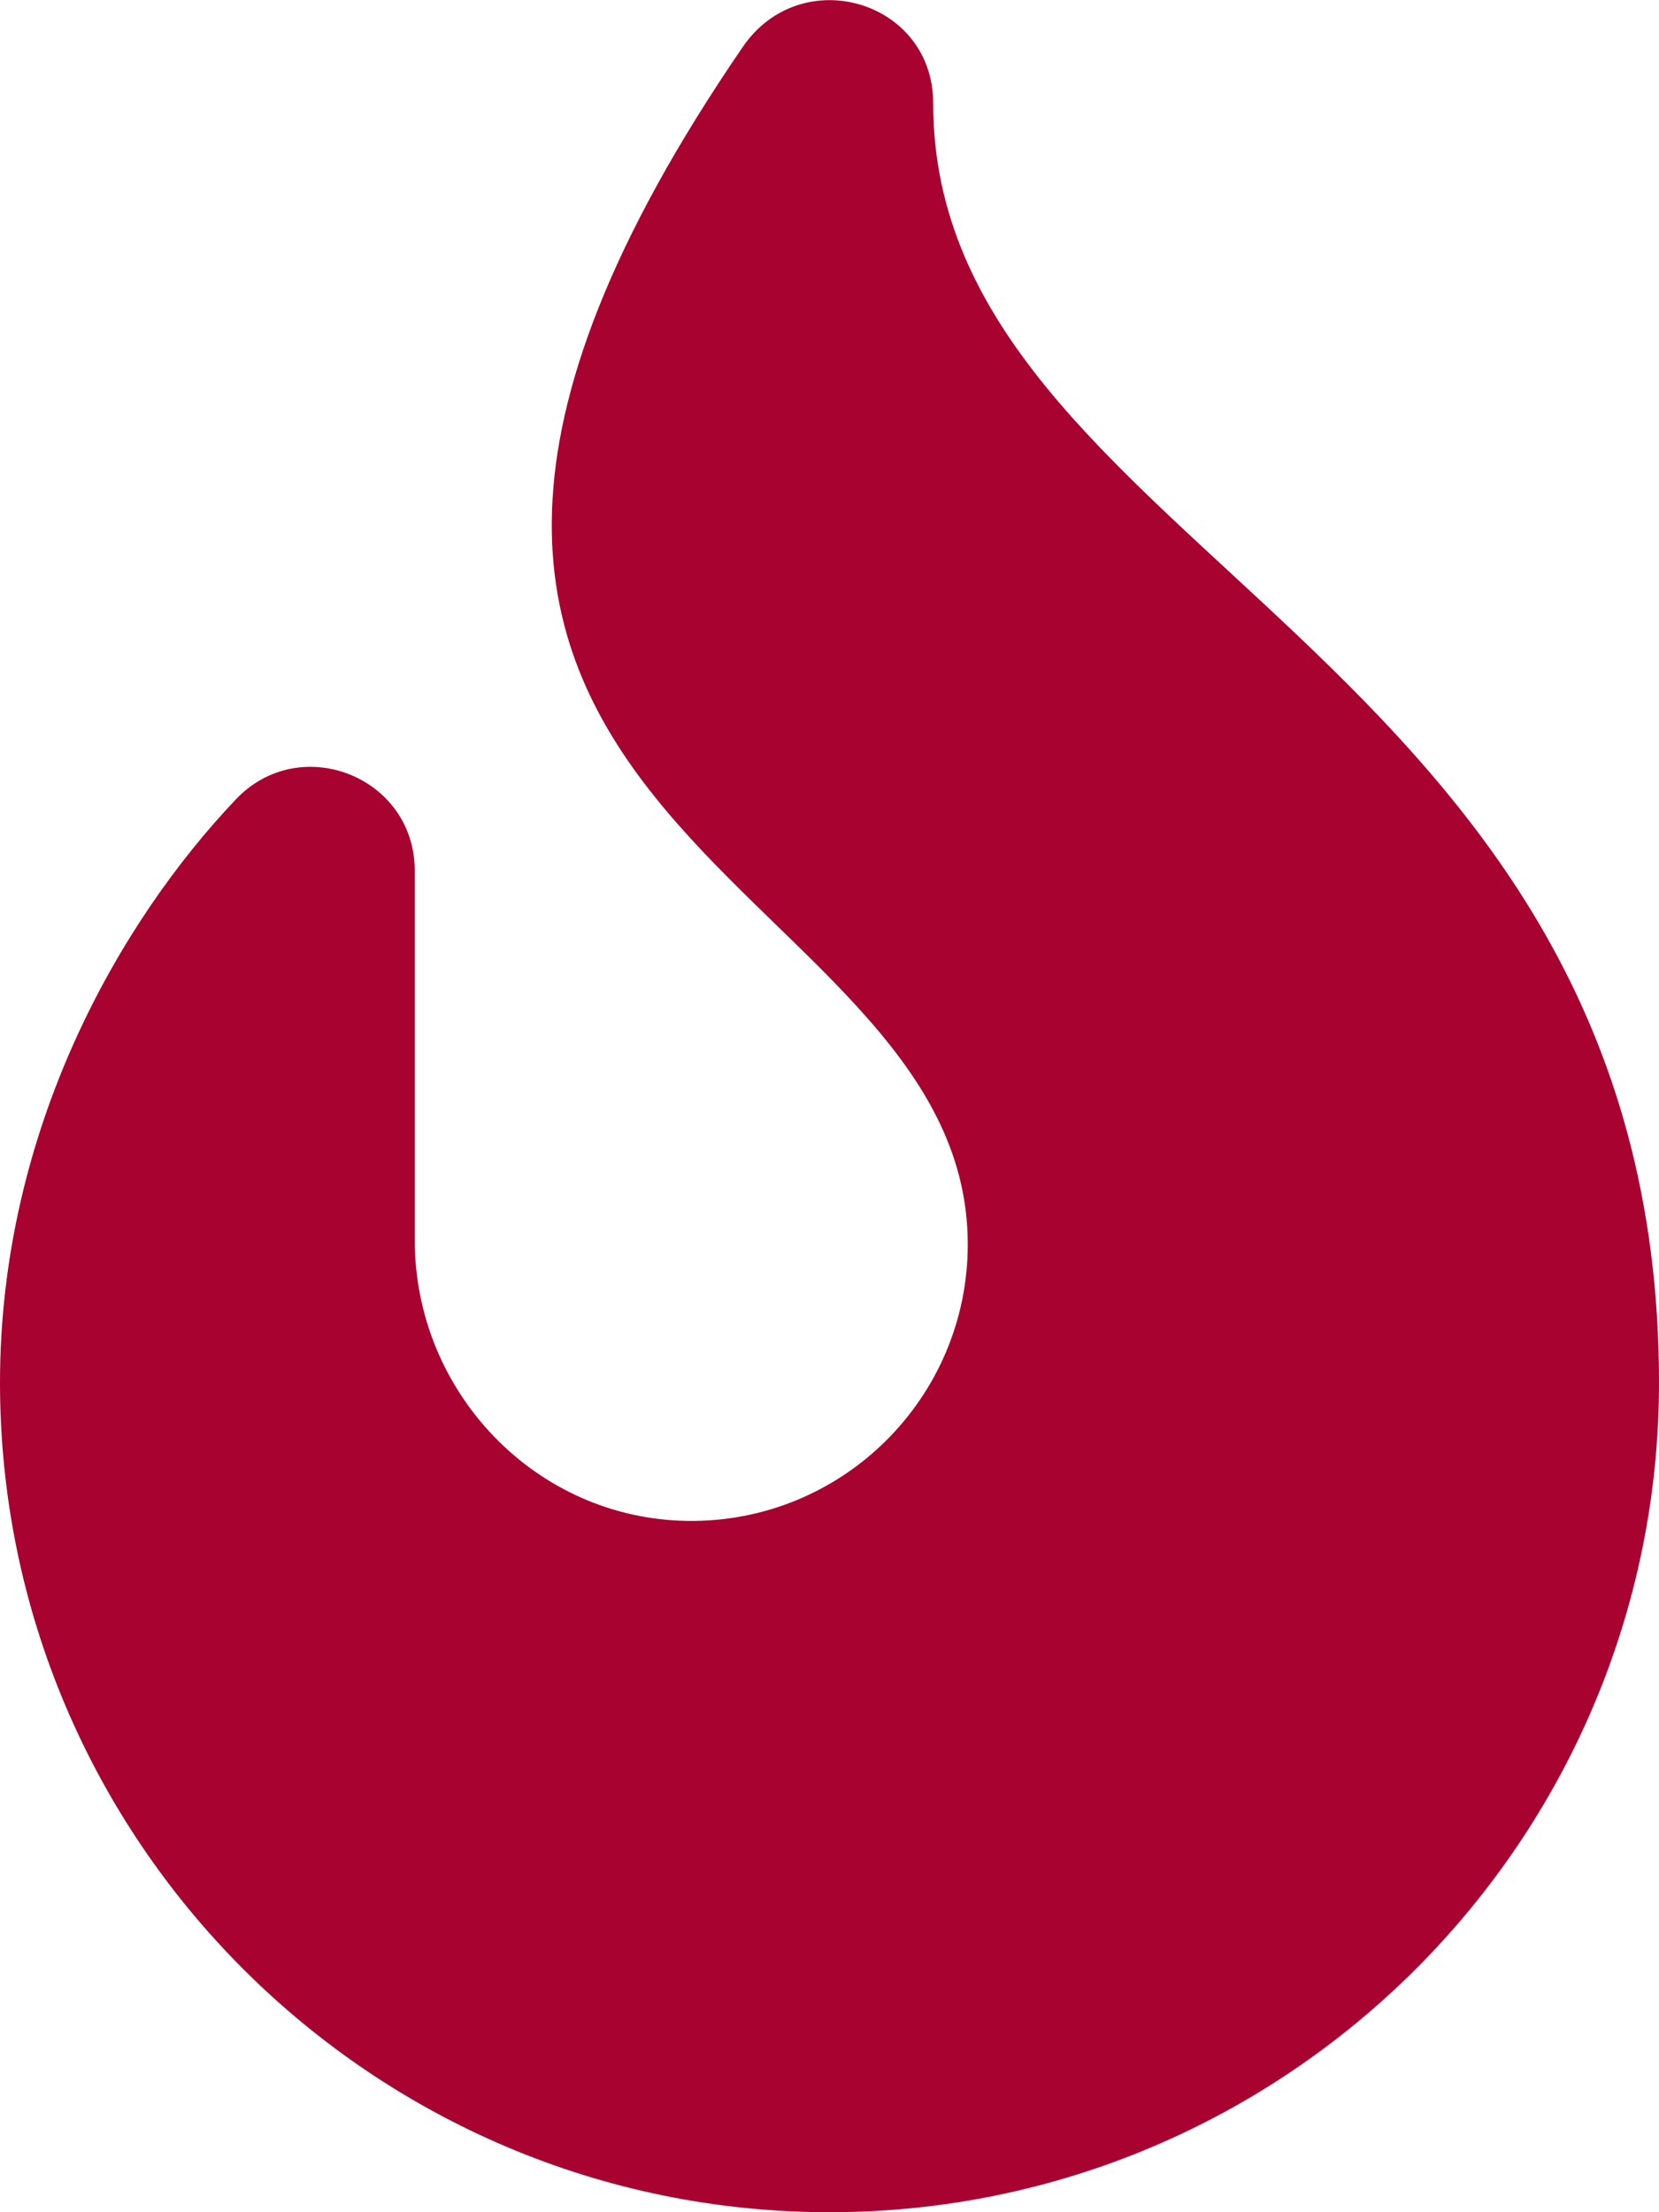
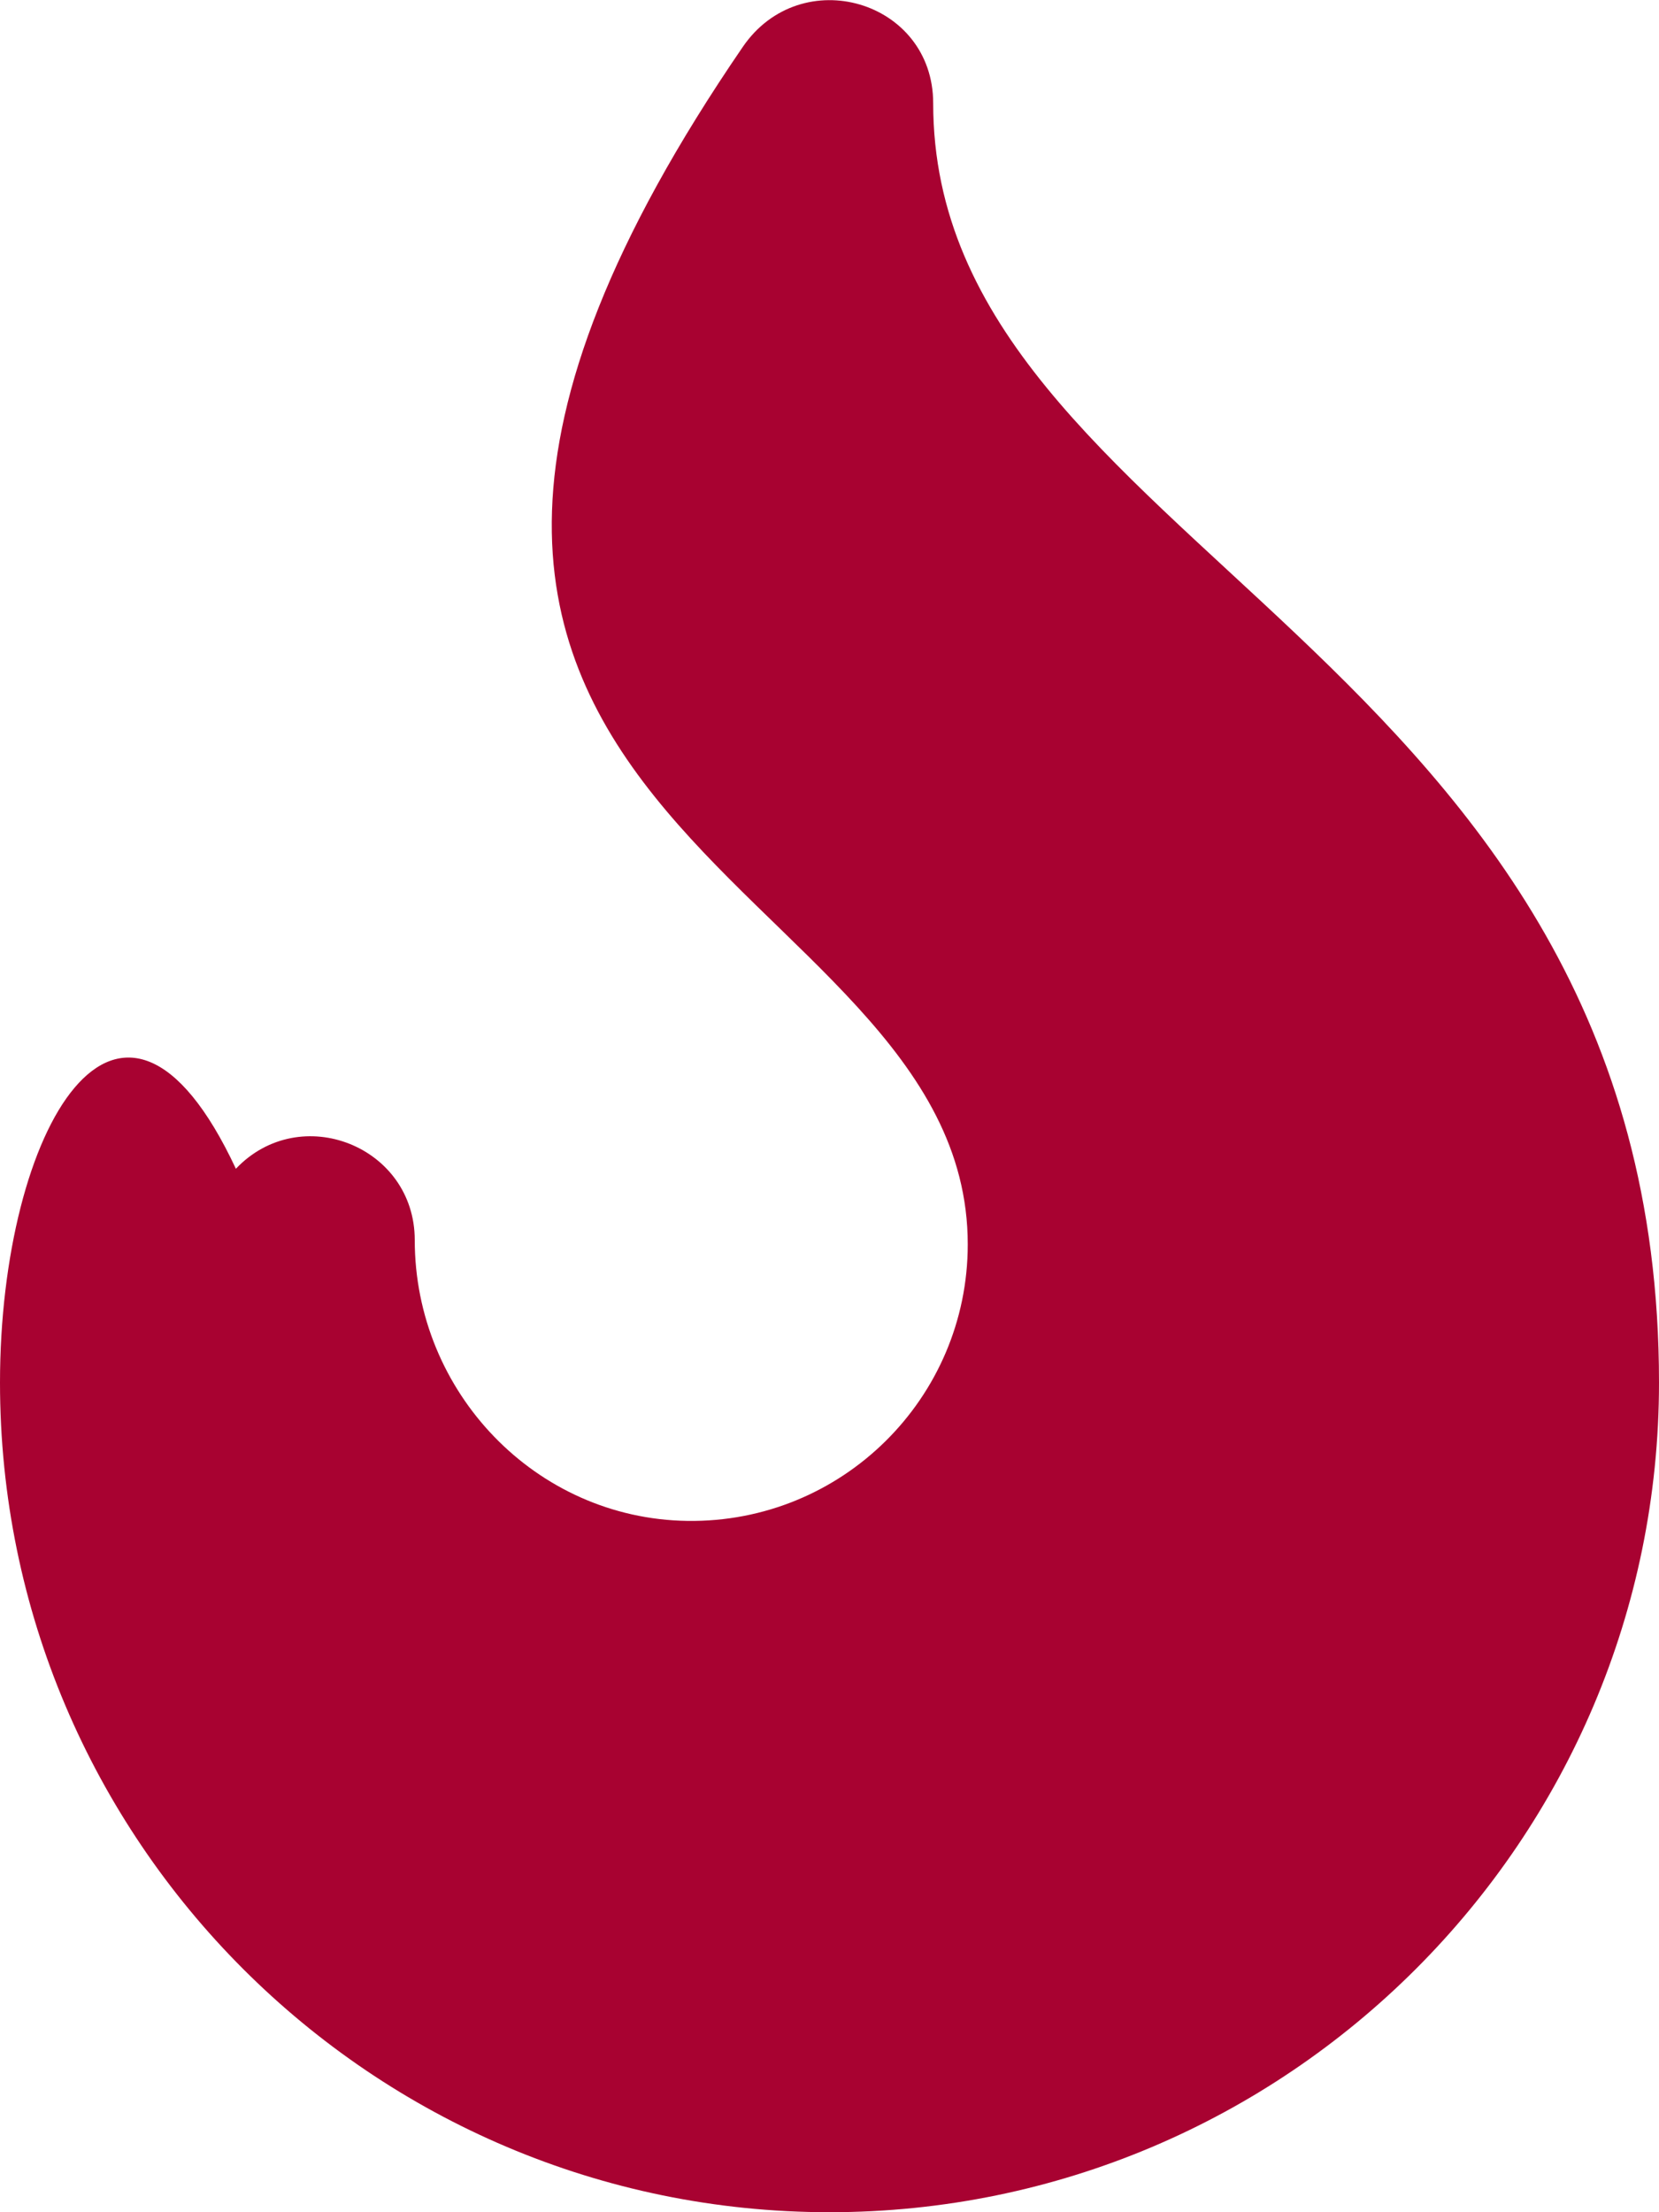
<svg xmlns="http://www.w3.org/2000/svg" version="1.1" id="Calque_1" focusable="false" x="0px" y="0px" viewBox="0 0 384 512" style="enable-background:new 0 0 384 512;" xml:space="preserve">
  <style type="text/css">
	.st0{fill:#A80231;}
</style>
-   <path class="st0" d="M216,23.9c0-23.8-30.6-32.8-44.1-13C48,191.9,224,200,224,288c0,35.6-29.1,64.5-64.9,64  C124,351.5,96,322.2,96,287v-85.5c0-21.7-26.5-32.2-41.4-16.5C27.8,213.2,0,261.3,0,320c0,105.9,86.1,192,192,192s192-86.1,192-192  C384,149.7,216,127,216,23.9L216,23.9z" />
+   <path class="st0" d="M216,23.9c0-23.8-30.6-32.8-44.1-13C48,191.9,224,200,224,288c0,35.6-29.1,64.5-64.9,64  C124,351.5,96,322.2,96,287c0-21.7-26.5-32.2-41.4-16.5C27.8,213.2,0,261.3,0,320c0,105.9,86.1,192,192,192s192-86.1,192-192  C384,149.7,216,127,216,23.9L216,23.9z" />
</svg>